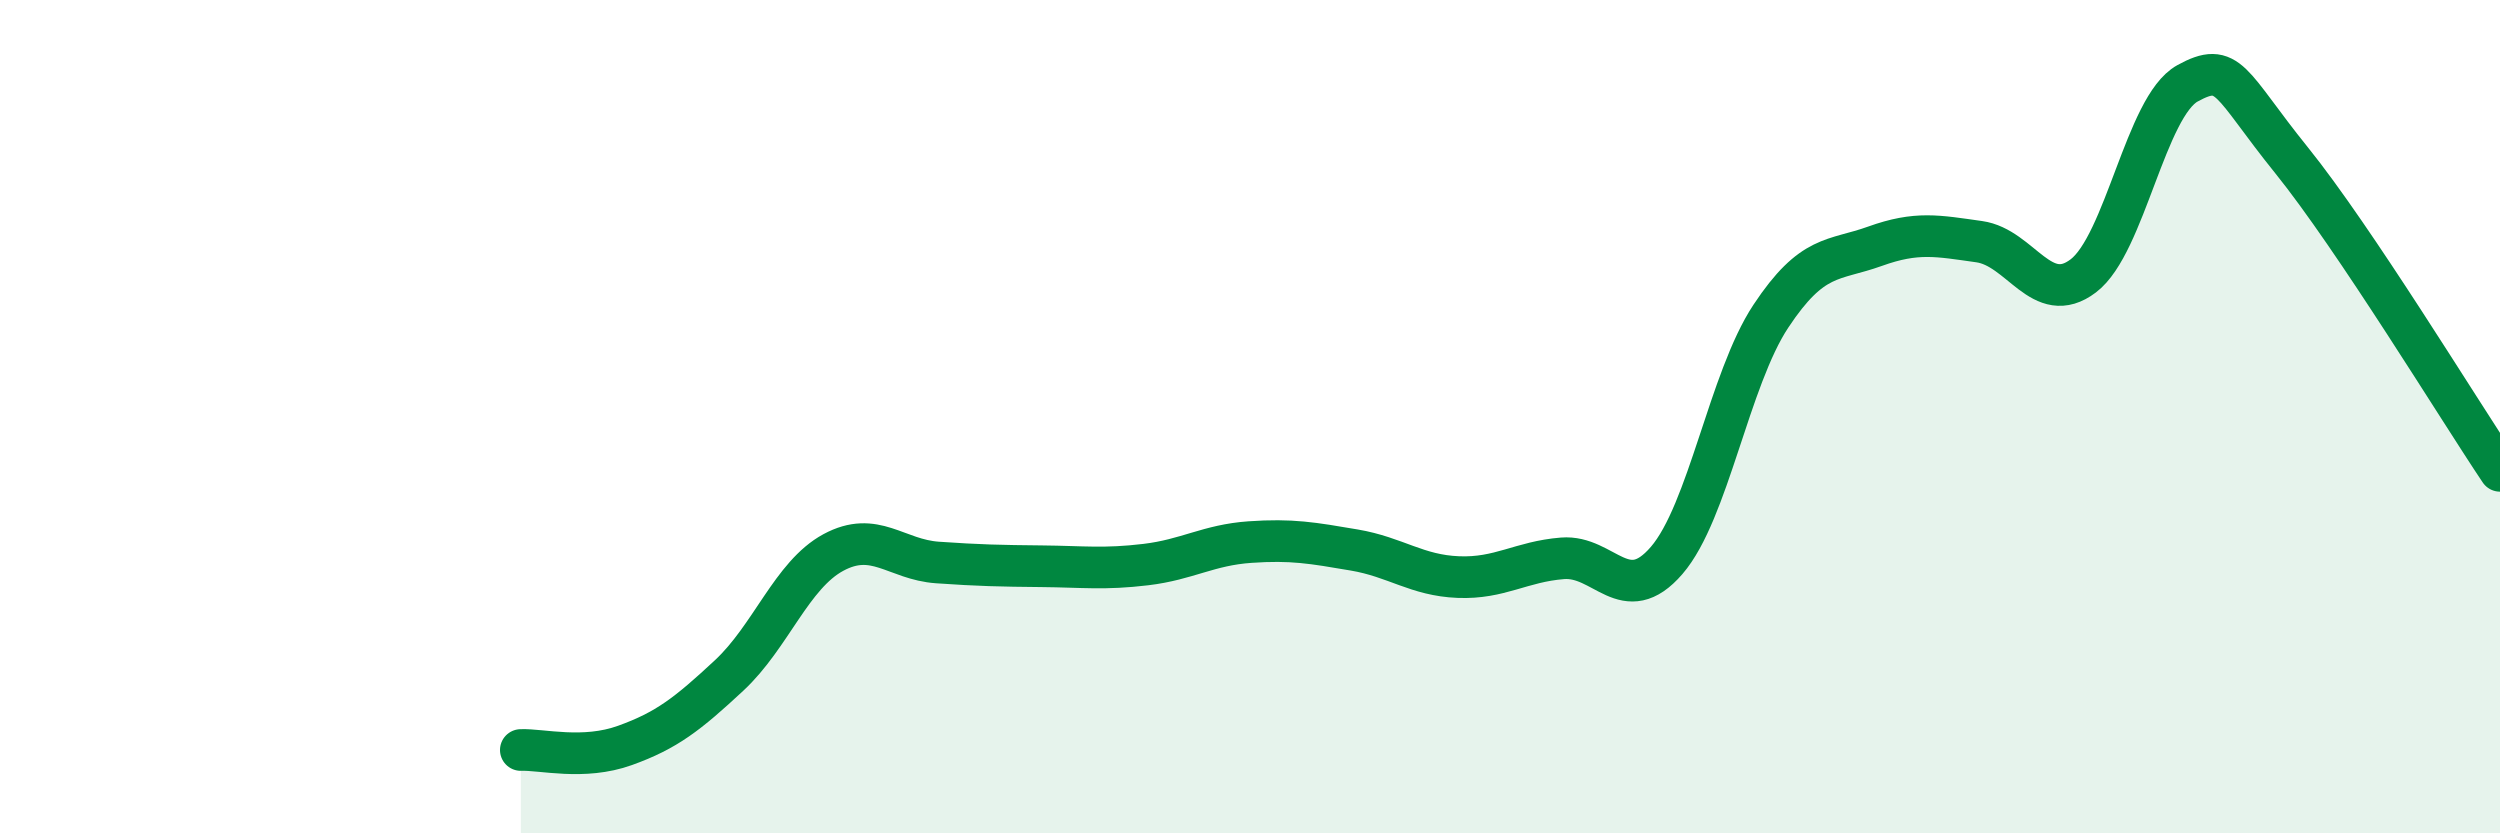
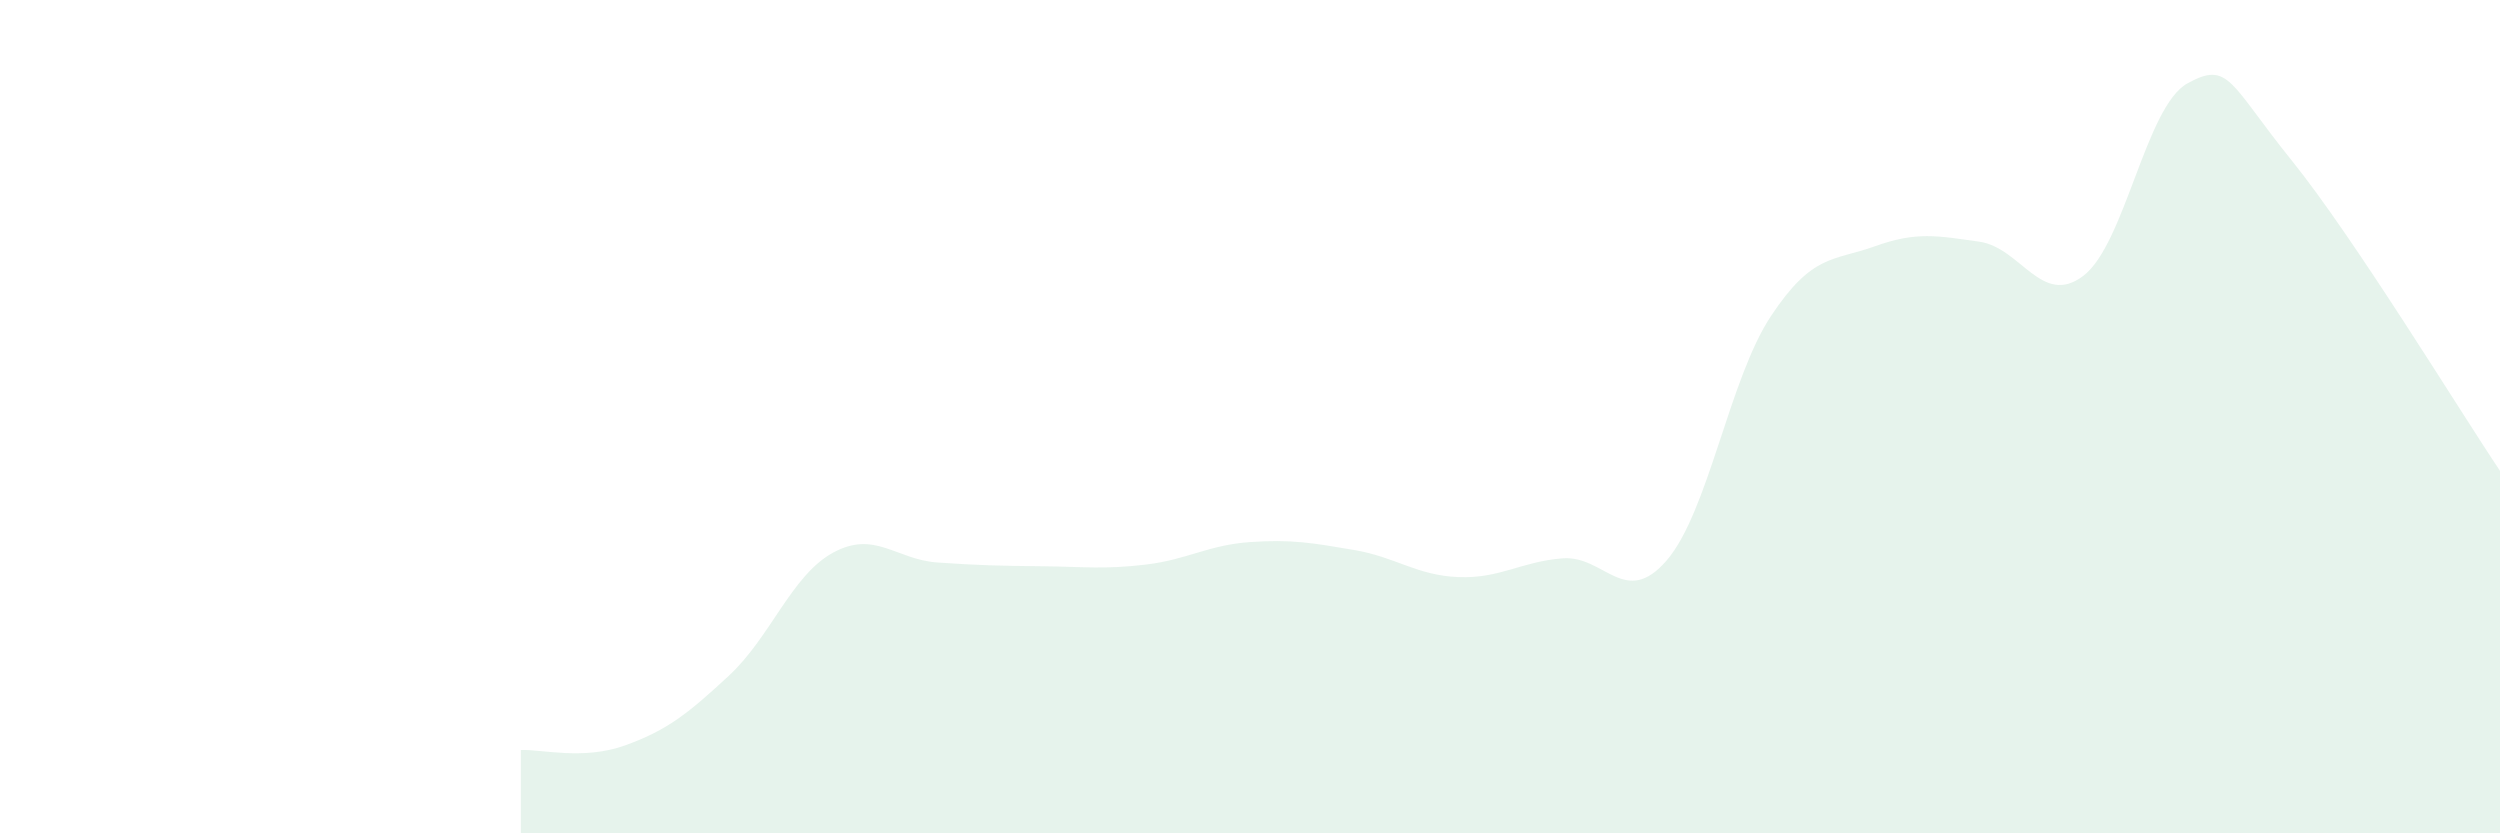
<svg xmlns="http://www.w3.org/2000/svg" width="60" height="20" viewBox="0 0 60 20">
-   <path d="M 12.5,18 C 13,17.98 14,18.25 15,17.89 C 16,17.53 16.5,17.14 17.5,16.21 C 18.5,15.28 19,13.8 20,13.26 C 21,12.72 21.5,13.43 22.5,13.5 C 23.5,13.57 24,13.58 25,13.59 C 26,13.6 26.5,13.67 27.5,13.55 C 28.5,13.43 29,13.08 30,13.01 C 31,12.94 31.5,13.03 32.5,13.2 C 33.5,13.37 34,13.81 35,13.85 C 36,13.89 36.5,13.48 37.5,13.4 C 38.5,13.32 39,14.61 40,13.45 C 41,12.29 41.5,9.1 42.5,7.59 C 43.5,6.08 44,6.27 45,5.91 C 46,5.55 46.5,5.66 47.5,5.8 C 48.5,5.94 49,7.38 50,6.62 C 51,5.86 51.5,2.55 52.5,2 C 53.5,1.45 53.5,1.99 55,3.85 C 56.5,5.71 59,9.81 60,11.3L60 20L12.5 20Z" fill="#008740" opacity="0.1" stroke-linecap="round" stroke-linejoin="round" />
-   <path d="M 12.5,18 C 13,17.98 14,18.25 15,17.89 C 16,17.53 16.5,17.14 17.5,16.21 C 18.5,15.28 19,13.8 20,13.26 C 21,12.72 21.5,13.43 22.5,13.5 C 23.5,13.57 24,13.58 25,13.59 C 26,13.6 26.5,13.67 27.5,13.55 C 28.5,13.43 29,13.08 30,13.01 C 31,12.94 31.5,13.03 32.5,13.2 C 33.5,13.37 34,13.81 35,13.85 C 36,13.89 36.5,13.48 37.5,13.4 C 38.5,13.32 39,14.61 40,13.45 C 41,12.29 41.5,9.1 42.5,7.59 C 43.5,6.08 44,6.27 45,5.91 C 46,5.55 46.5,5.66 47.5,5.8 C 48.5,5.94 49,7.38 50,6.62 C 51,5.86 51.5,2.55 52.5,2 C 53.5,1.45 53.5,1.99 55,3.85 C 56.5,5.71 59,9.81 60,11.3" stroke="#008740" stroke-width="1" fill="none" stroke-linecap="round" stroke-linejoin="round" />
+   <path d="M 12.5,18 C 13,17.98 14,18.25 15,17.89 C 16,17.53 16.5,17.14 17.5,16.21 C 18.5,15.28 19,13.8 20,13.26 C 21,12.72 21.5,13.43 22.5,13.5 C 23.5,13.57 24,13.58 25,13.59 C 26,13.6 26.5,13.67 27.5,13.55 C 28.5,13.43 29,13.08 30,13.01 C 31,12.94 31.5,13.03 32.5,13.2 C 33.5,13.37 34,13.81 35,13.85 C 36,13.89 36.5,13.48 37.5,13.4 C 38.5,13.32 39,14.61 40,13.45 C 41,12.29 41.5,9.1 42.5,7.59 C 43.5,6.08 44,6.27 45,5.91 C 46,5.55 46.5,5.66 47.5,5.8 C 48.5,5.94 49,7.38 50,6.62 C 51,5.86 51.5,2.55 52.5,2 C 53.5,1.45 53.5,1.99 55,3.85 C 56.5,5.71 59,9.81 60,11.3L60 20L12.5 20" fill="#008740" opacity="0.1" stroke-linecap="round" stroke-linejoin="round" />
</svg>